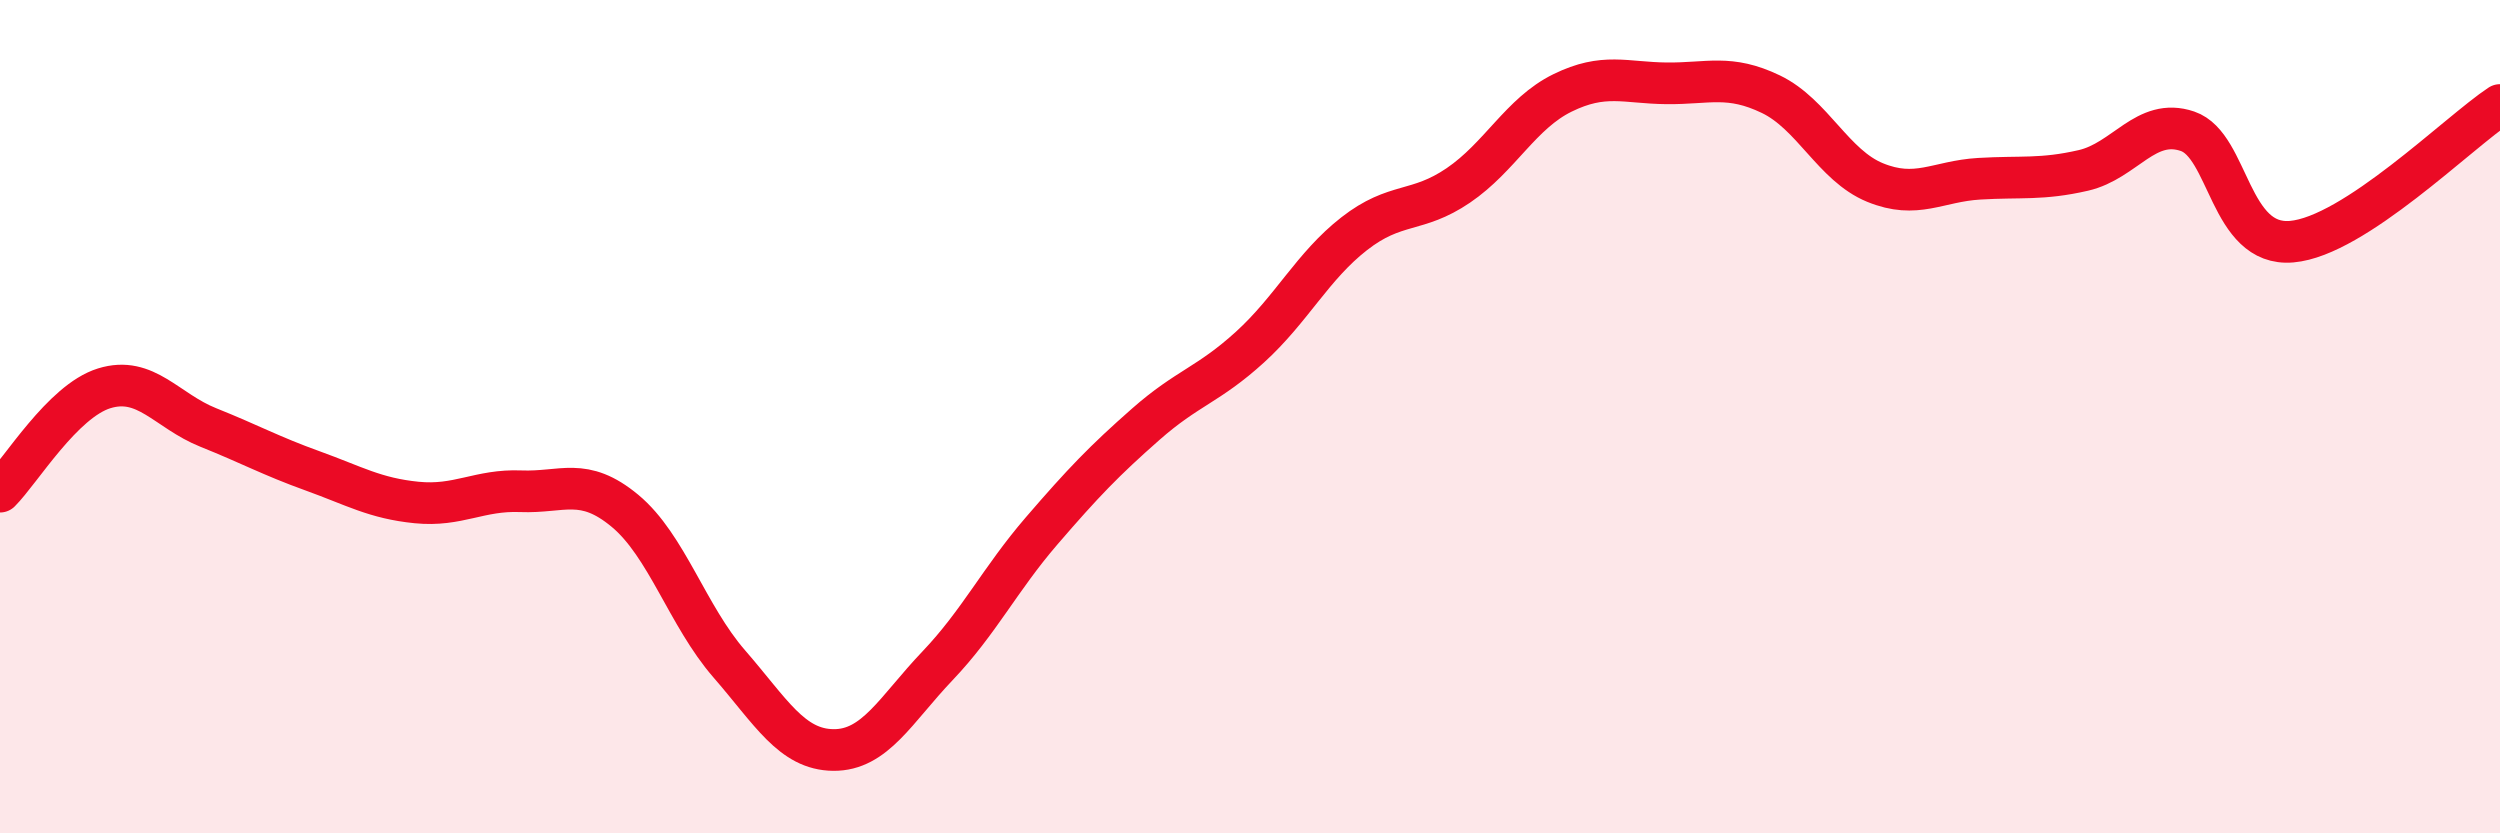
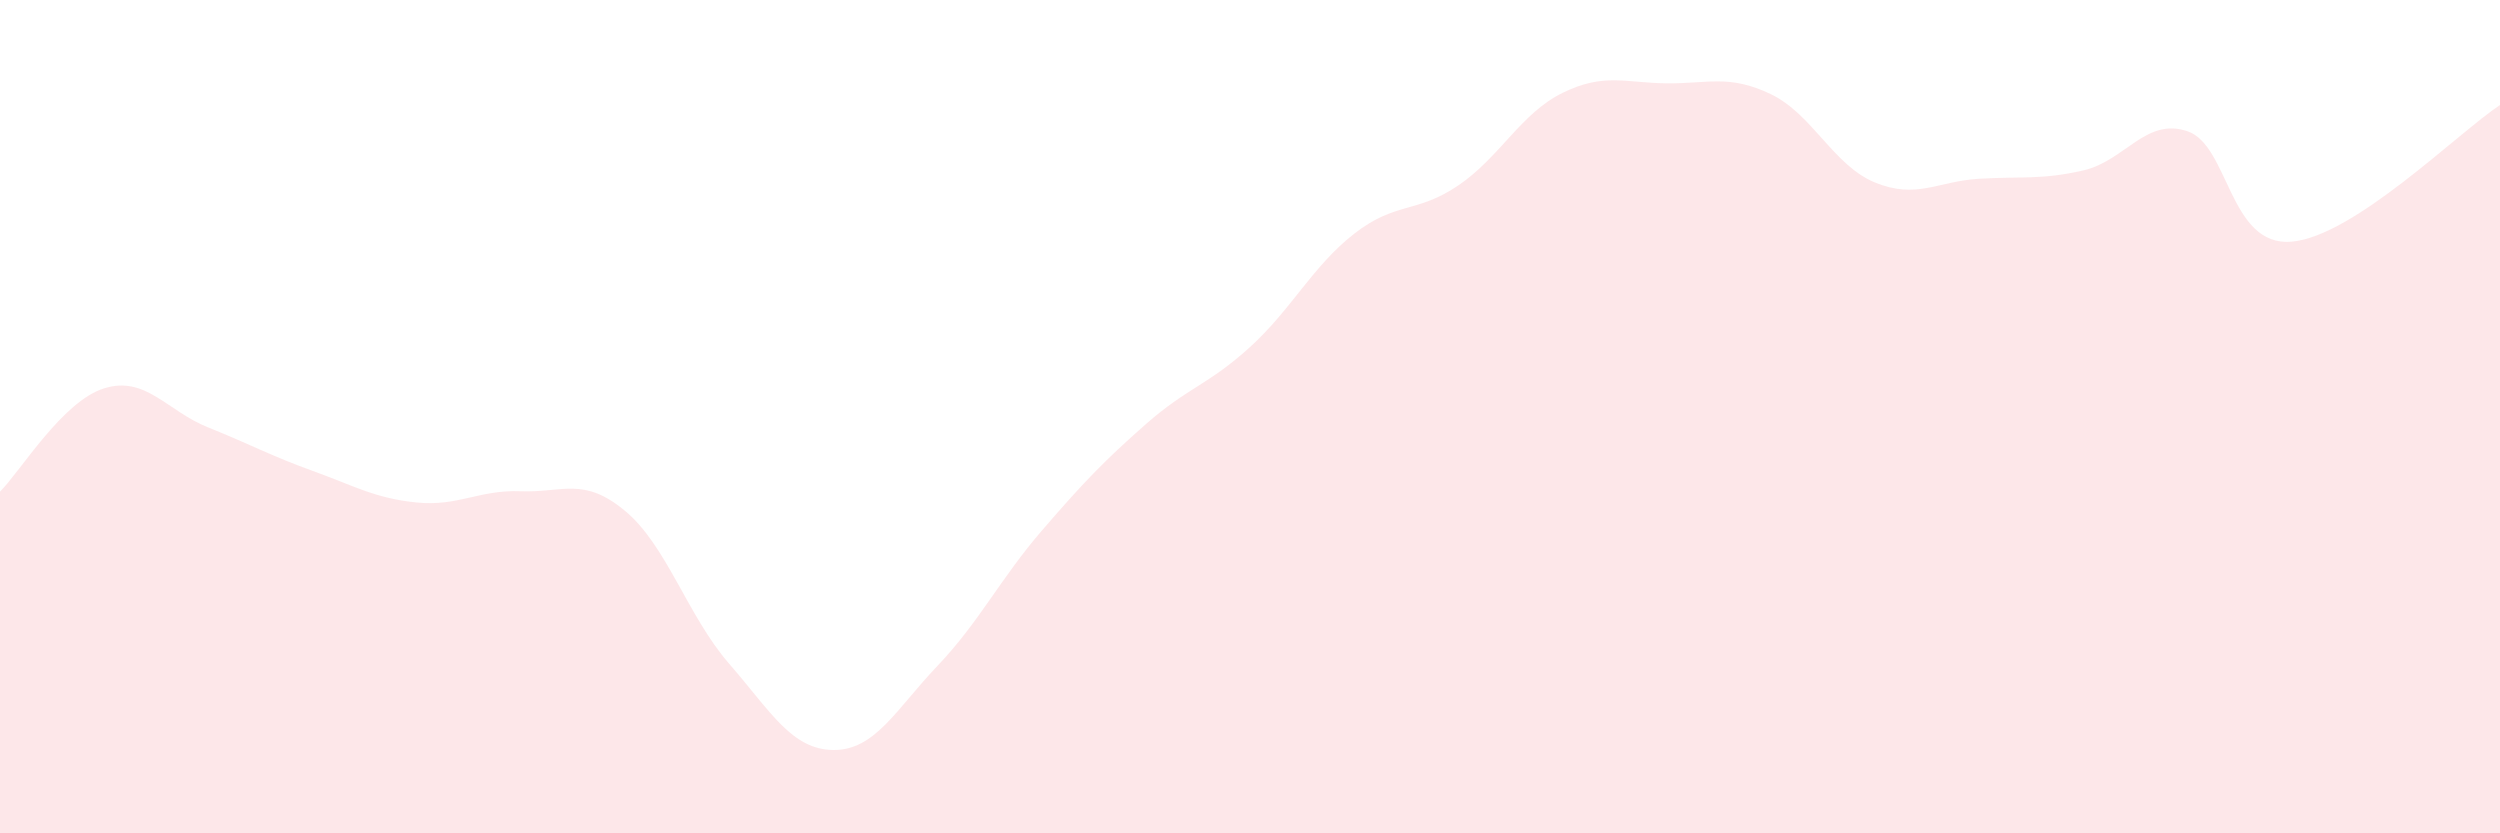
<svg xmlns="http://www.w3.org/2000/svg" width="60" height="20" viewBox="0 0 60 20">
  <path d="M 0,11.8 C 0.5,11.3 1.5,9.63 2.5,9.32 C 3.5,9.01 4,9.86 5,10.26 C 6,10.66 6.5,10.94 7.5,11.3 C 8.5,11.66 9,11.96 10,12.06 C 11,12.16 11.5,11.75 12.5,11.79 C 13.5,11.83 14,11.43 15,12.26 C 16,13.09 16.5,14.78 17.5,15.93 C 18.5,17.08 19,17.99 20,18 C 21,18.01 21.5,17.03 22.5,15.98 C 23.5,14.93 24,13.9 25,12.74 C 26,11.58 26.5,11.06 27.5,10.18 C 28.5,9.3 29,9.24 30,8.33 C 31,7.42 31.5,6.39 32.5,5.61 C 33.5,4.83 34,5.13 35,4.45 C 36,3.77 36.5,2.72 37.5,2.23 C 38.5,1.74 39,1.99 40,2 C 41,2.01 41.5,1.78 42.5,2.26 C 43.5,2.74 44,3.97 45,4.38 C 46,4.79 46.5,4.35 47.5,4.29 C 48.5,4.23 49,4.32 50,4.09 C 51,3.86 51.5,2.81 52.5,3.15 C 53.5,3.49 53.5,5.93 55,5.8 C 56.5,5.67 59,3.18 60,2.52L60 20L0 20Z" fill="#EB0A25" opacity="0.1" stroke-linecap="round" stroke-linejoin="round" />
-   <path d="M 0,11.8 C 0.5,11.3 1.5,9.63 2.5,9.32 C 3.5,9.01 4,9.86 5,10.26 C 6,10.66 6.5,10.94 7.5,11.3 C 8.5,11.66 9,11.96 10,12.06 C 11,12.16 11.5,11.75 12.5,11.79 C 13.5,11.83 14,11.43 15,12.26 C 16,13.09 16.5,14.78 17.5,15.93 C 18.5,17.08 19,17.99 20,18 C 21,18.01 21.5,17.03 22.5,15.98 C 23.5,14.93 24,13.9 25,12.74 C 26,11.58 26.5,11.06 27.5,10.18 C 28.5,9.3 29,9.24 30,8.33 C 31,7.42 31.5,6.39 32.5,5.61 C 33.5,4.83 34,5.13 35,4.45 C 36,3.77 36.5,2.72 37.5,2.23 C 38.5,1.74 39,1.99 40,2 C 41,2.01 41.5,1.78 42.5,2.26 C 43.5,2.74 44,3.97 45,4.38 C 46,4.79 46.5,4.35 47.5,4.29 C 48.5,4.23 49,4.32 50,4.09 C 51,3.86 51.5,2.81 52.5,3.15 C 53.5,3.49 53.5,5.93 55,5.8 C 56.5,5.67 59,3.18 60,2.52" stroke="#EB0A25" stroke-width="1" fill="none" stroke-linecap="round" stroke-linejoin="round" />
</svg>